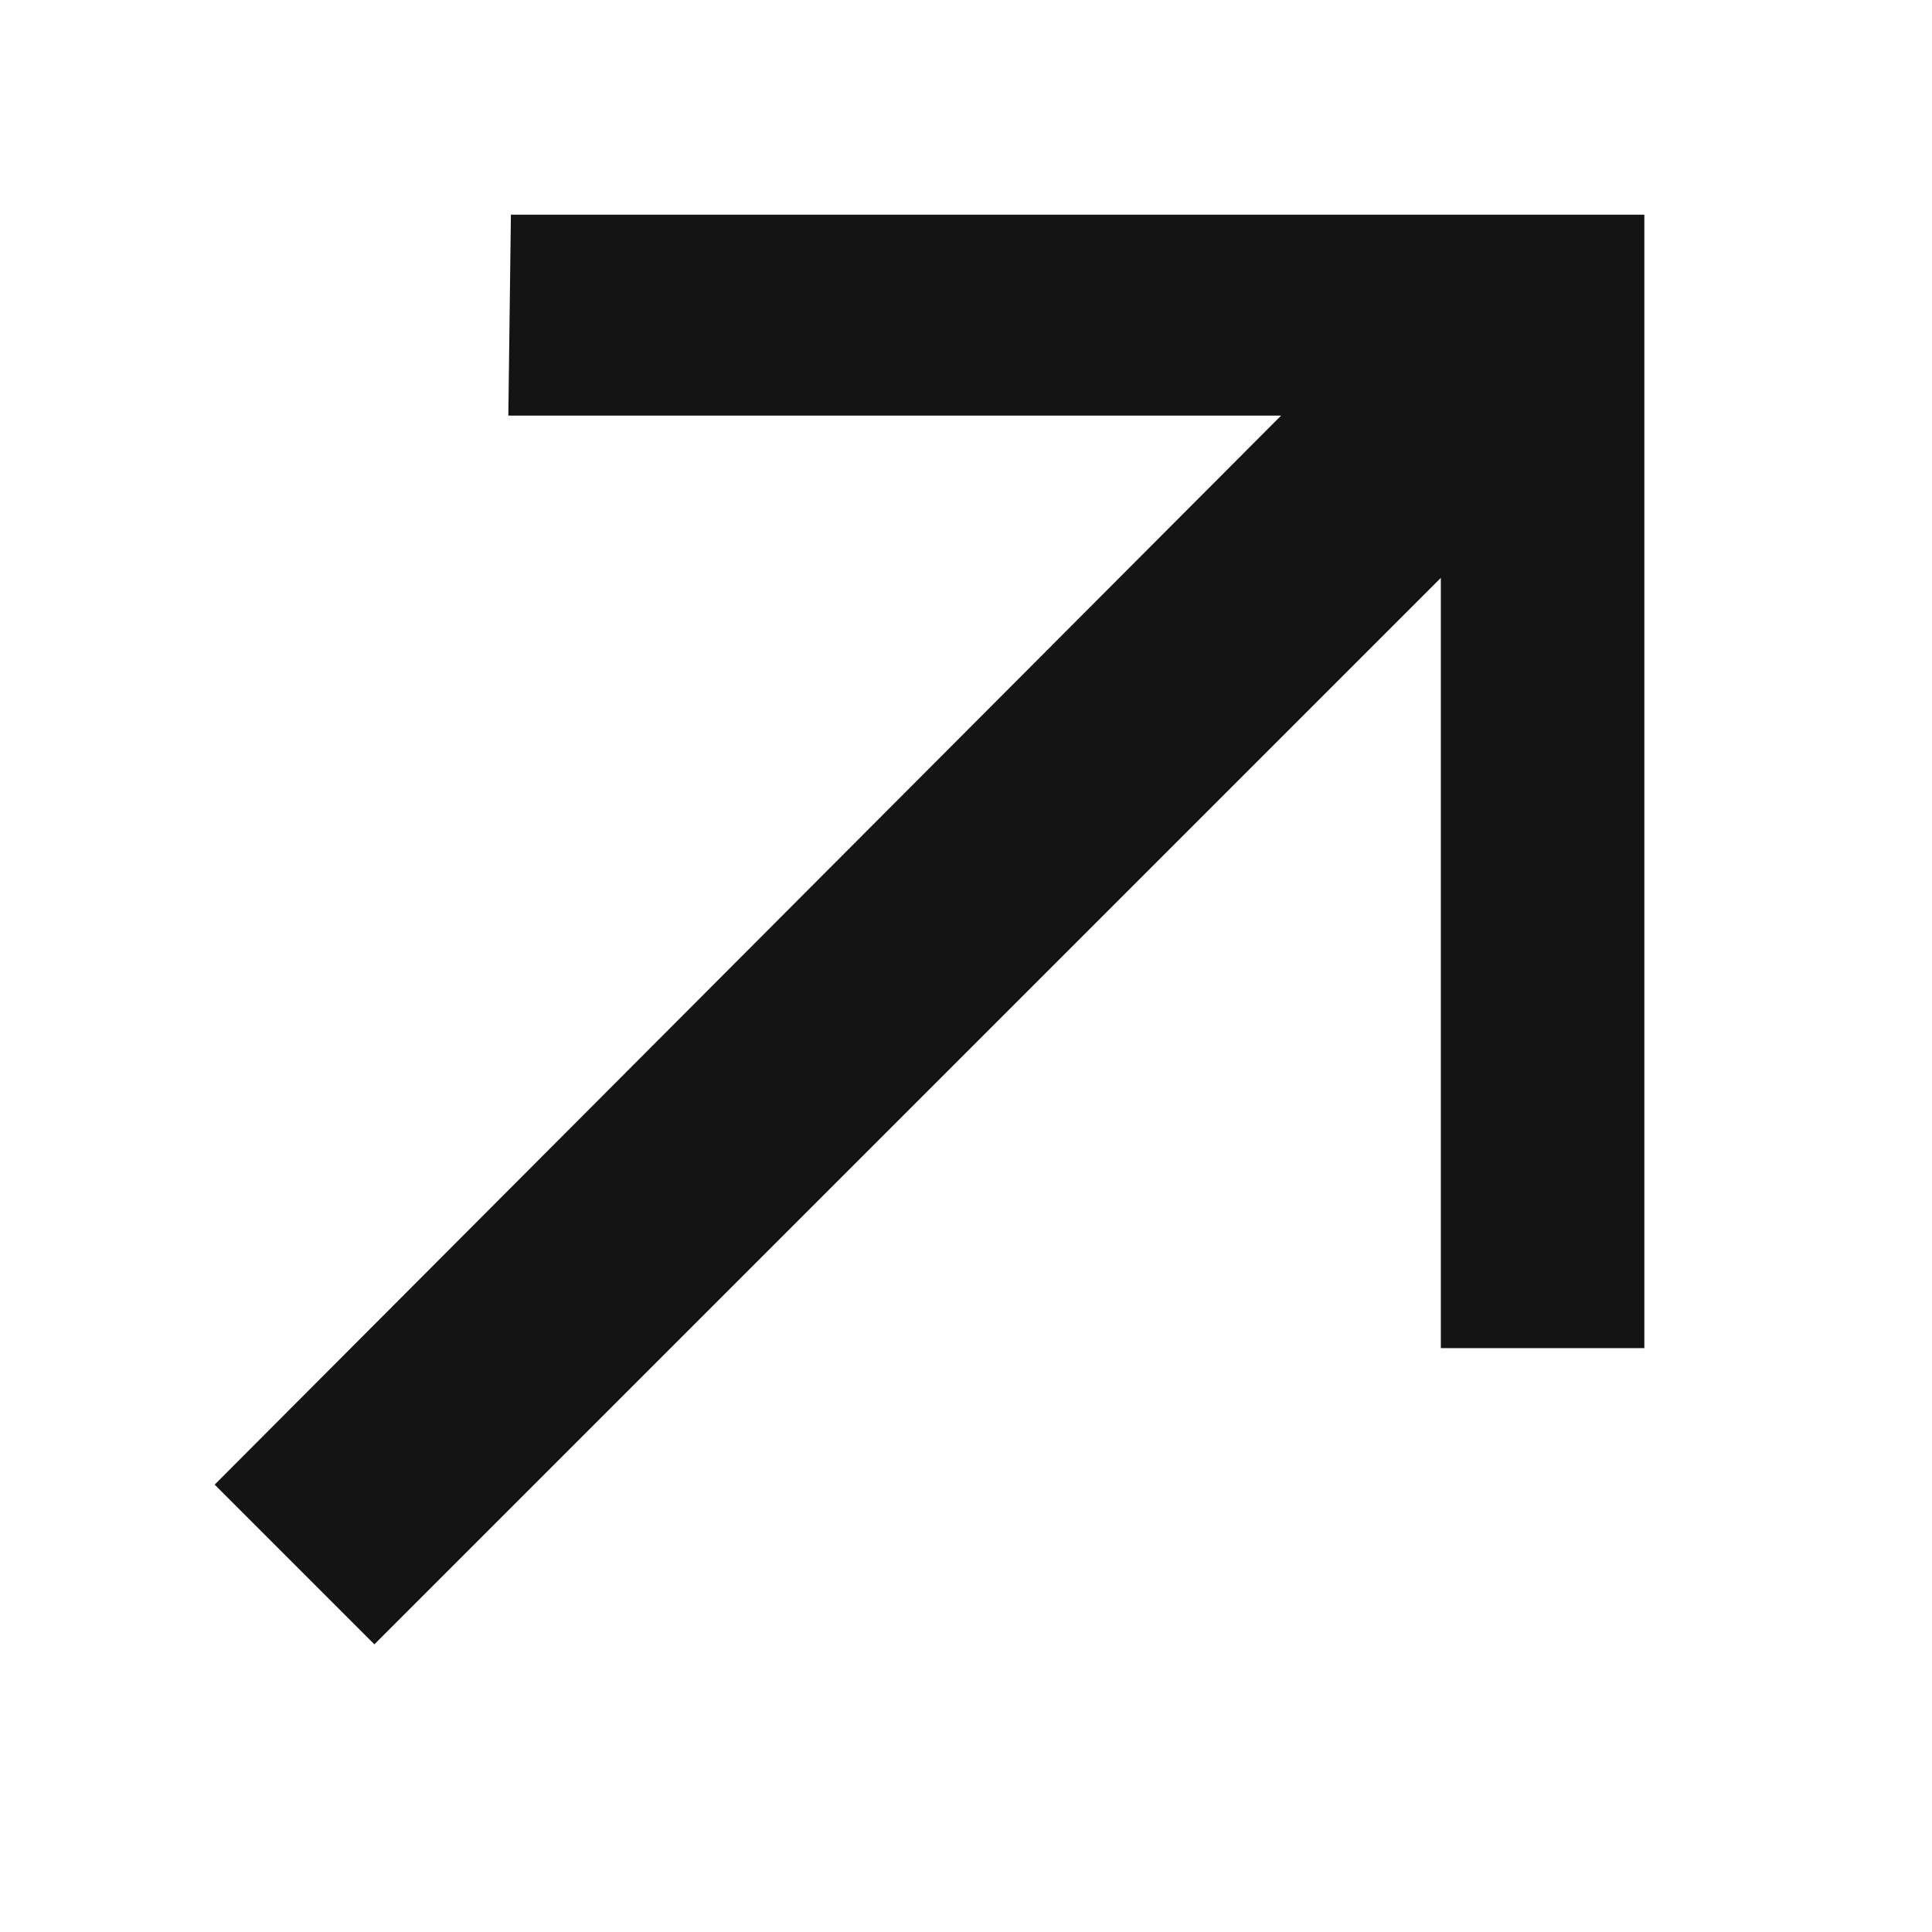
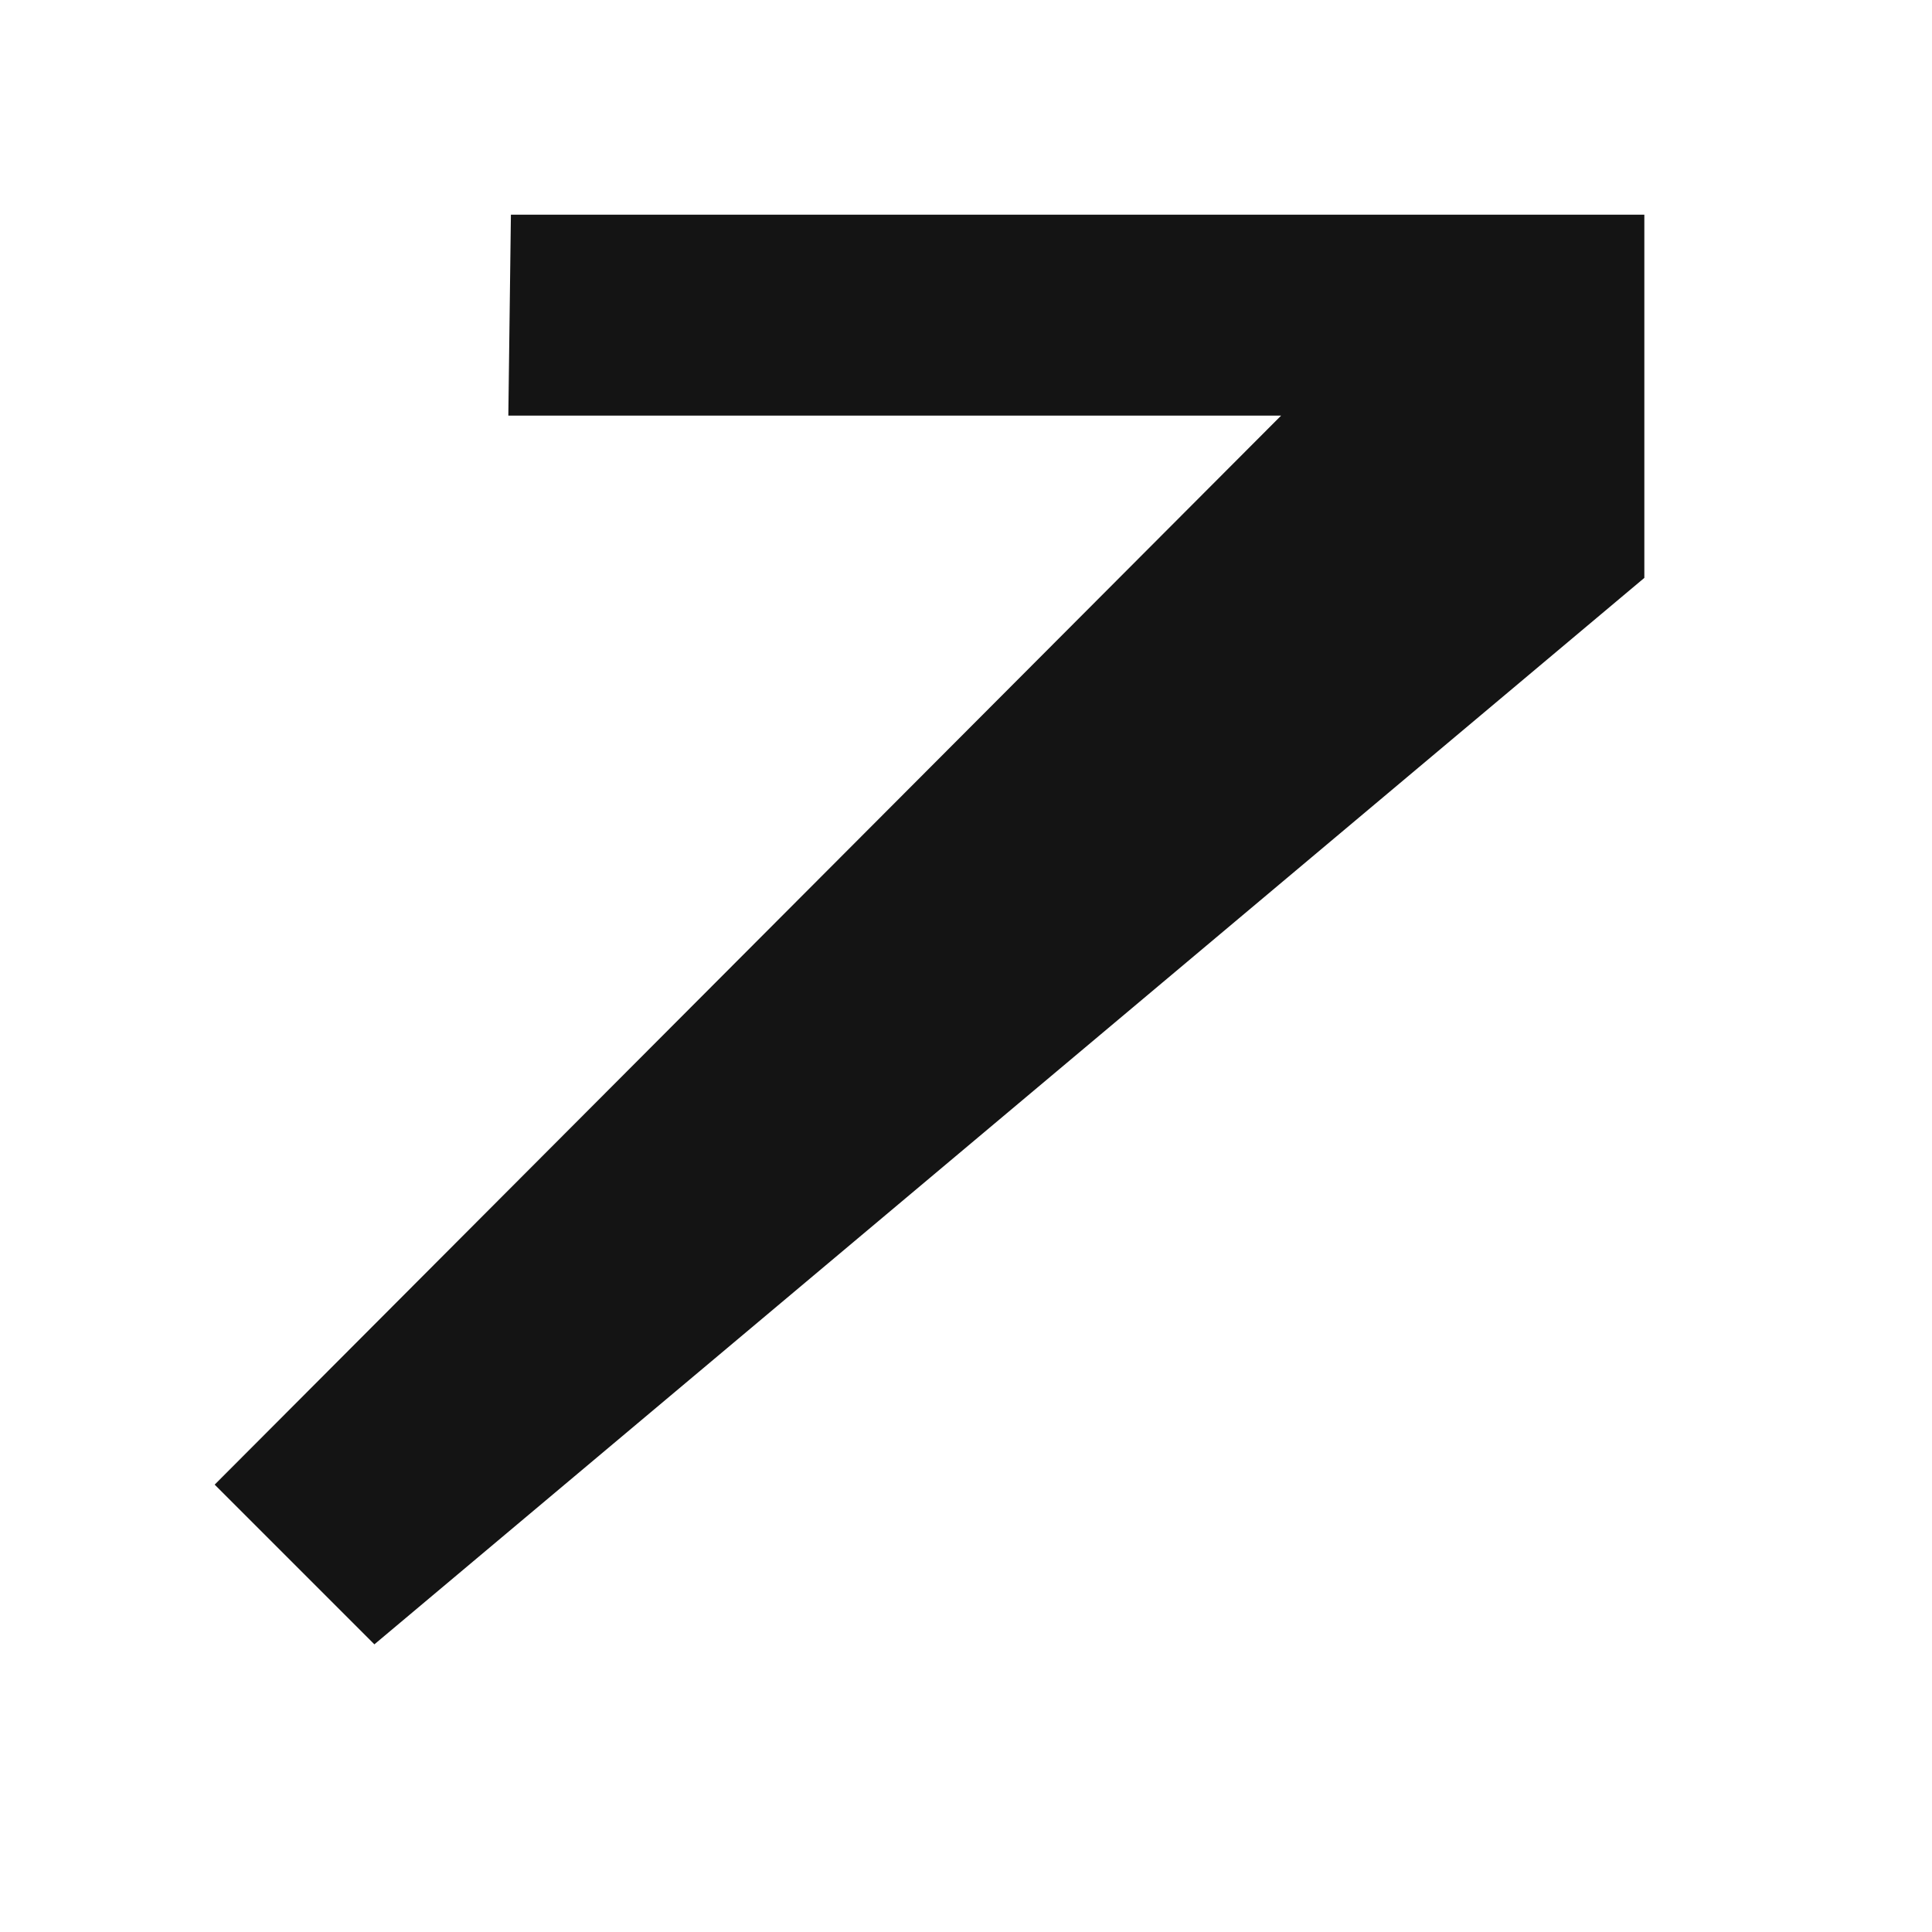
<svg xmlns="http://www.w3.org/2000/svg" width="18" height="18" viewBox="0 0 18 18" fill="none">
-   <path d="M11.936 3.872H4.736L4.76 2H15.32V12.56H13.424V5.384L3.488 15.32L2 13.832L11.936 3.872Z" fill="#141414" />
+   <path d="M11.936 3.872H4.736L4.76 2H15.32V12.56V5.384L3.488 15.32L2 13.832L11.936 3.872Z" fill="#141414" />
</svg>